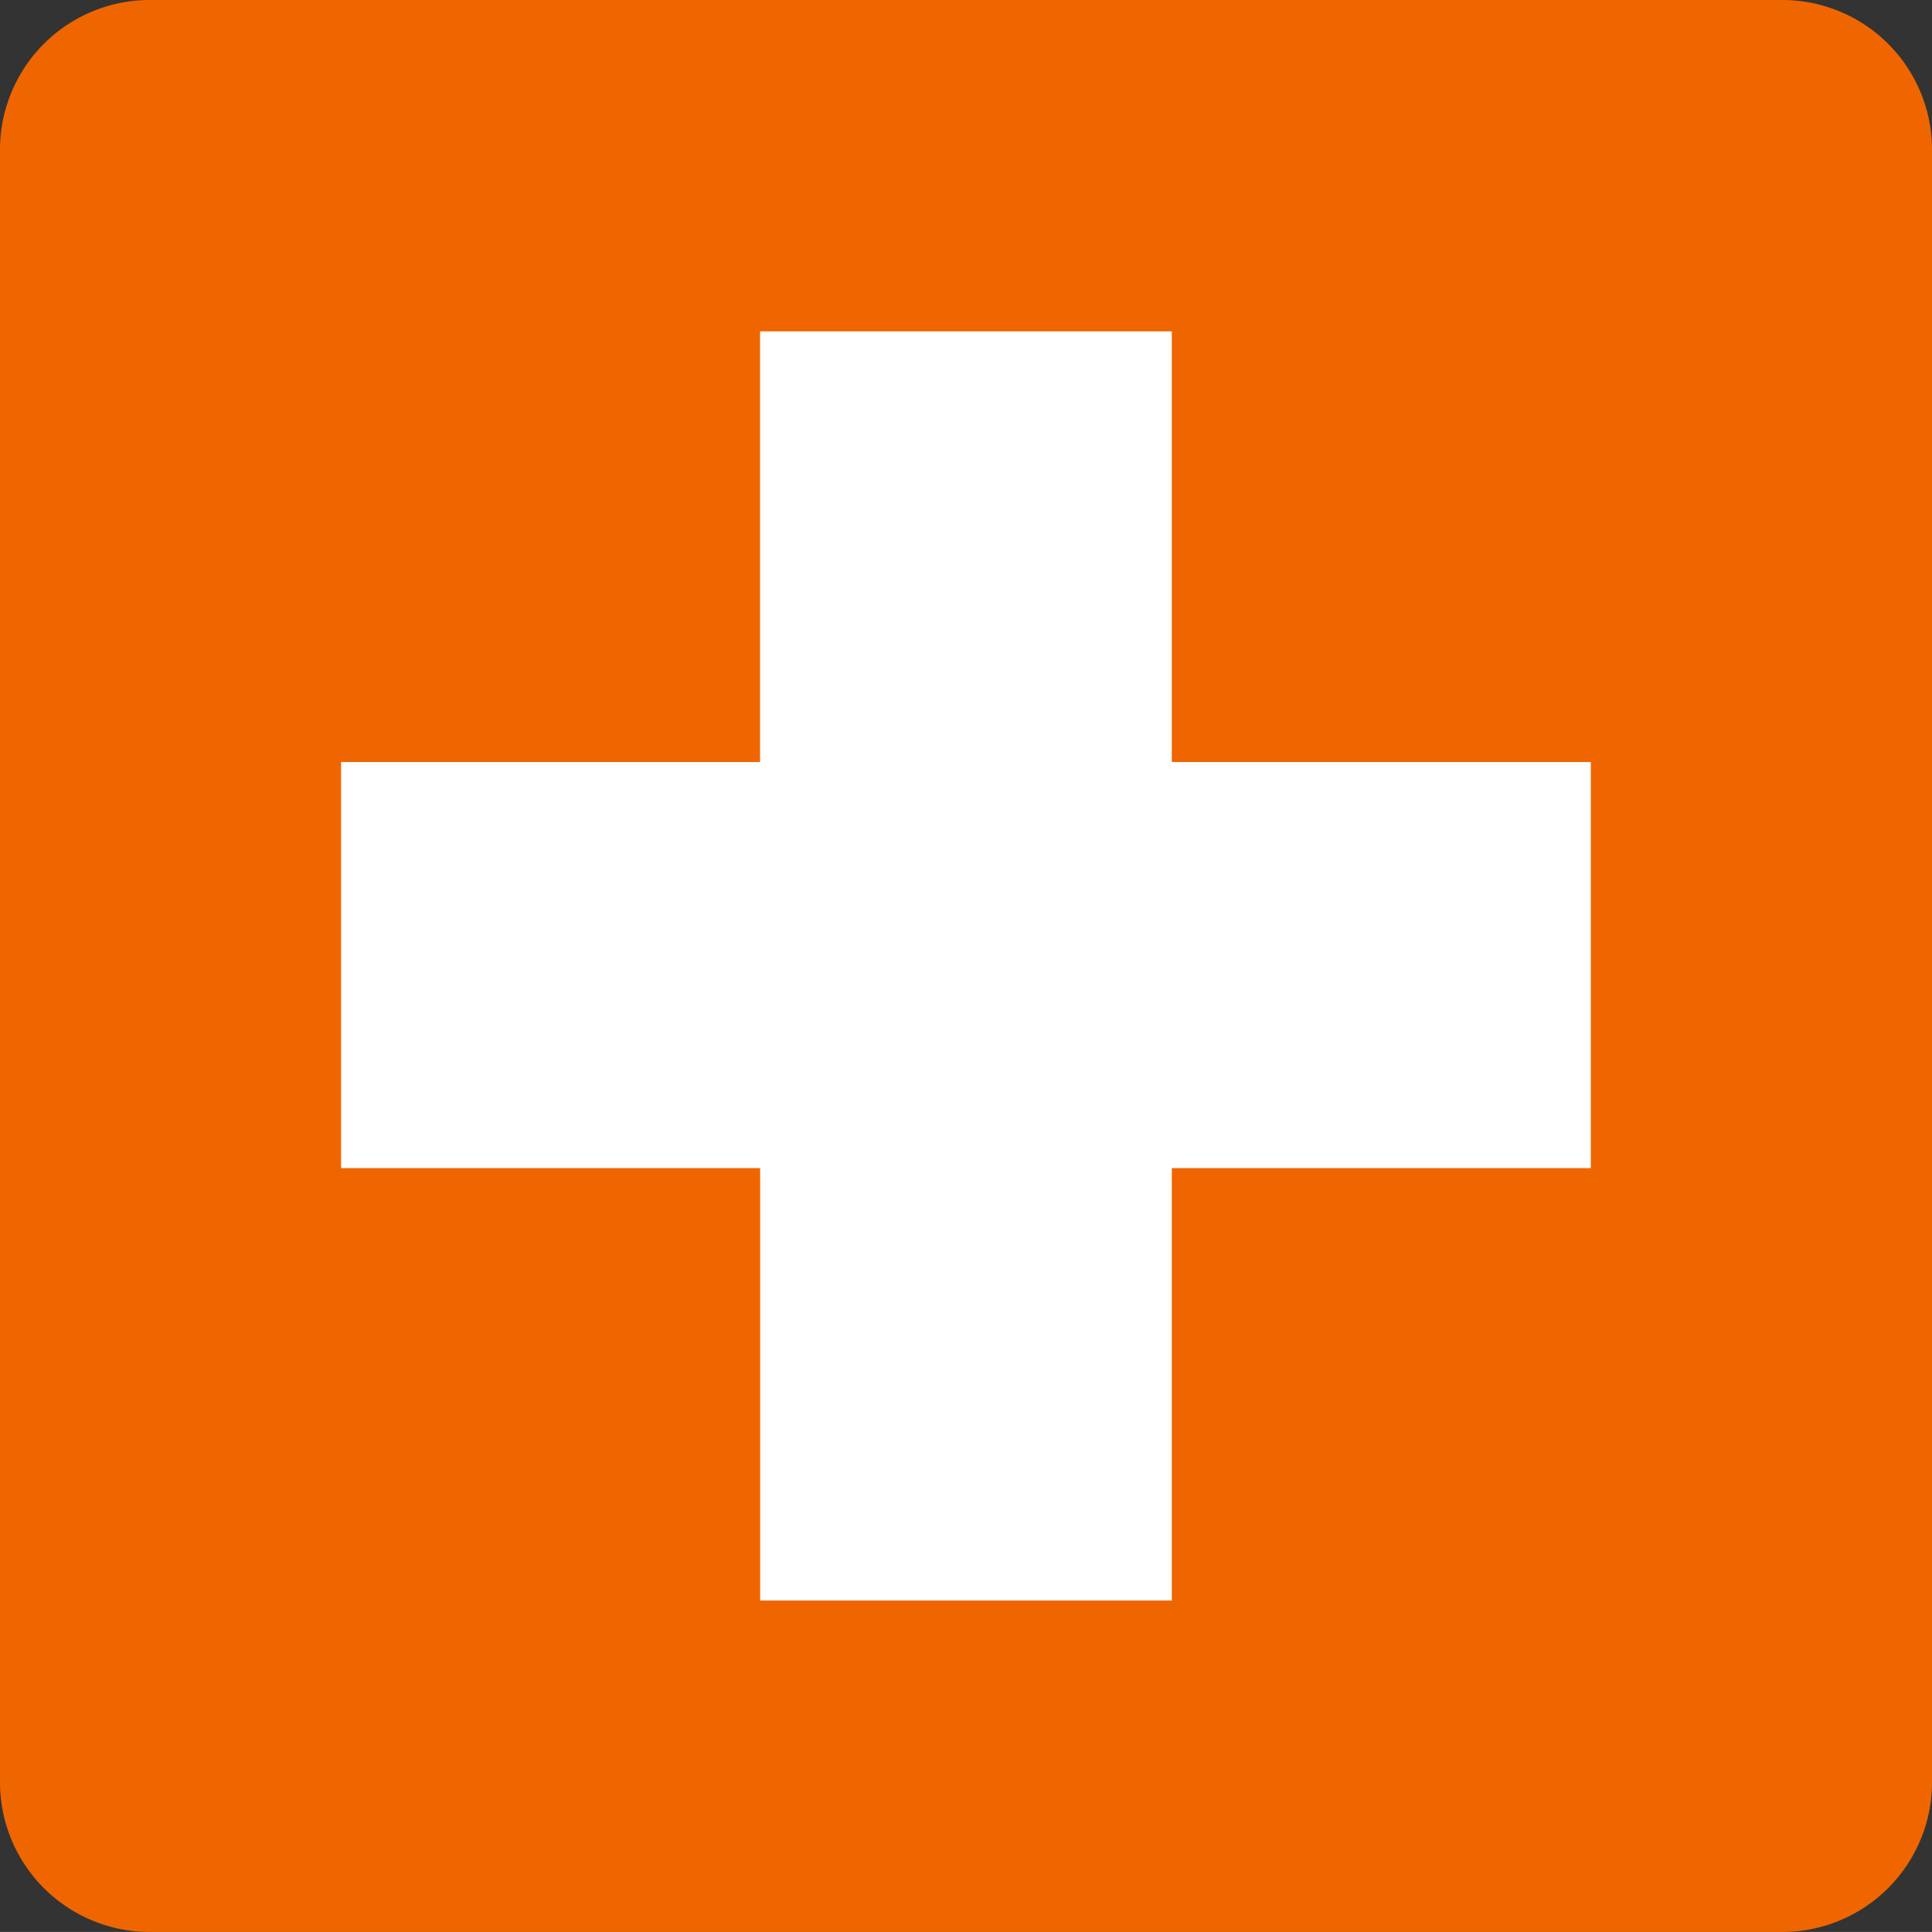
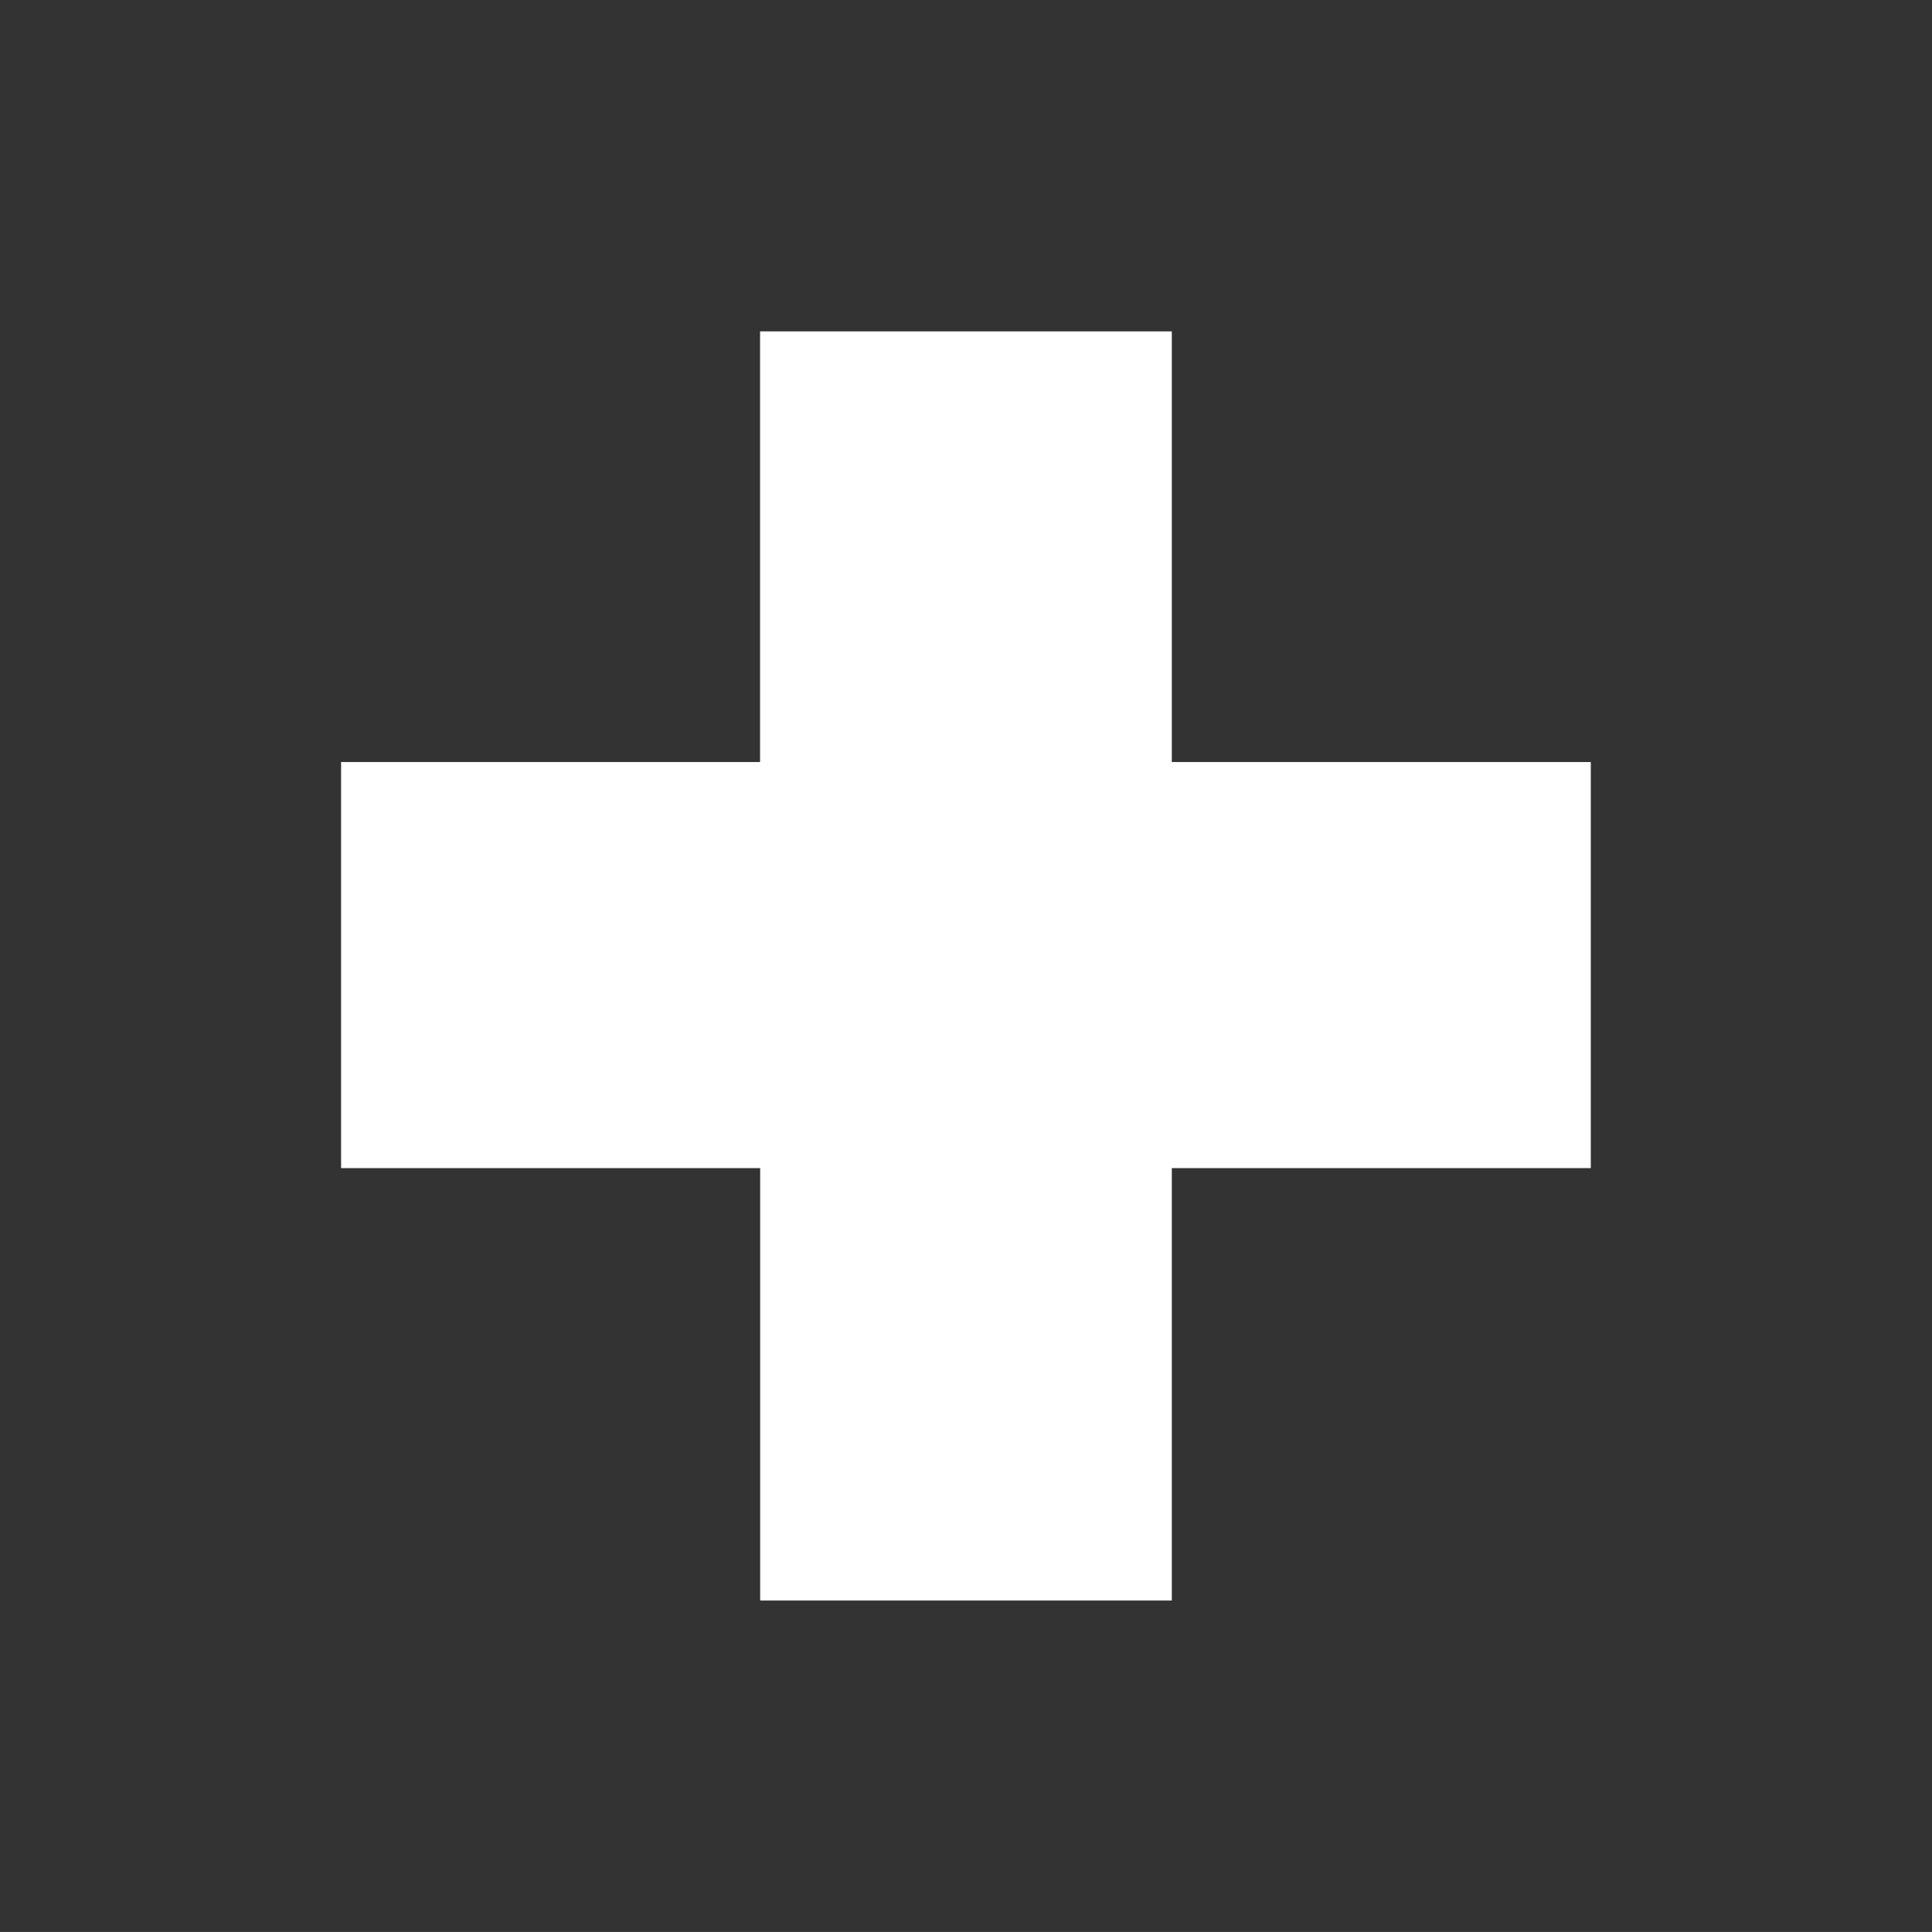
<svg xmlns="http://www.w3.org/2000/svg" width="80.003" height="80" viewBox="0 0 80.003 80">
  <rect x="0" y="0" width="80.003" height="80" fill="#333333" stroke="none" />
  <g id="Gruppe_431" data-name="Gruppe 431" transform="translate(-1192.324 -1596.266)">
    <g id="Gruppe_430" data-name="Gruppe 430" transform="translate(1192.324 1596.266)">
-       <path id="Pfad_2584" data-name="Pfad 2584" d="M753.11,99.842h67.638a6.2,6.2,0,0,1,6.183,6.18v67.638a6.2,6.2,0,0,1-6.183,6.183H753.11a6.2,6.2,0,0,1-6.183-6.183V106.022a6.2,6.2,0,0,1,6.183-6.18" transform="translate(-746.927 -99.842)" fill="#ef6600" fill-rule="evenodd" />
      <path id="Pfad_2585" data-name="Pfad 2585" d="M785.9,122.121h17.35v16.814H785.9v17.907H768.854V138.935H751.5V122.121h17.35V104.287H785.9Z" transform="translate(-737.376 -90.565)" fill="#fff" fill-rule="evenodd" />
    </g>
  </g>
</svg>